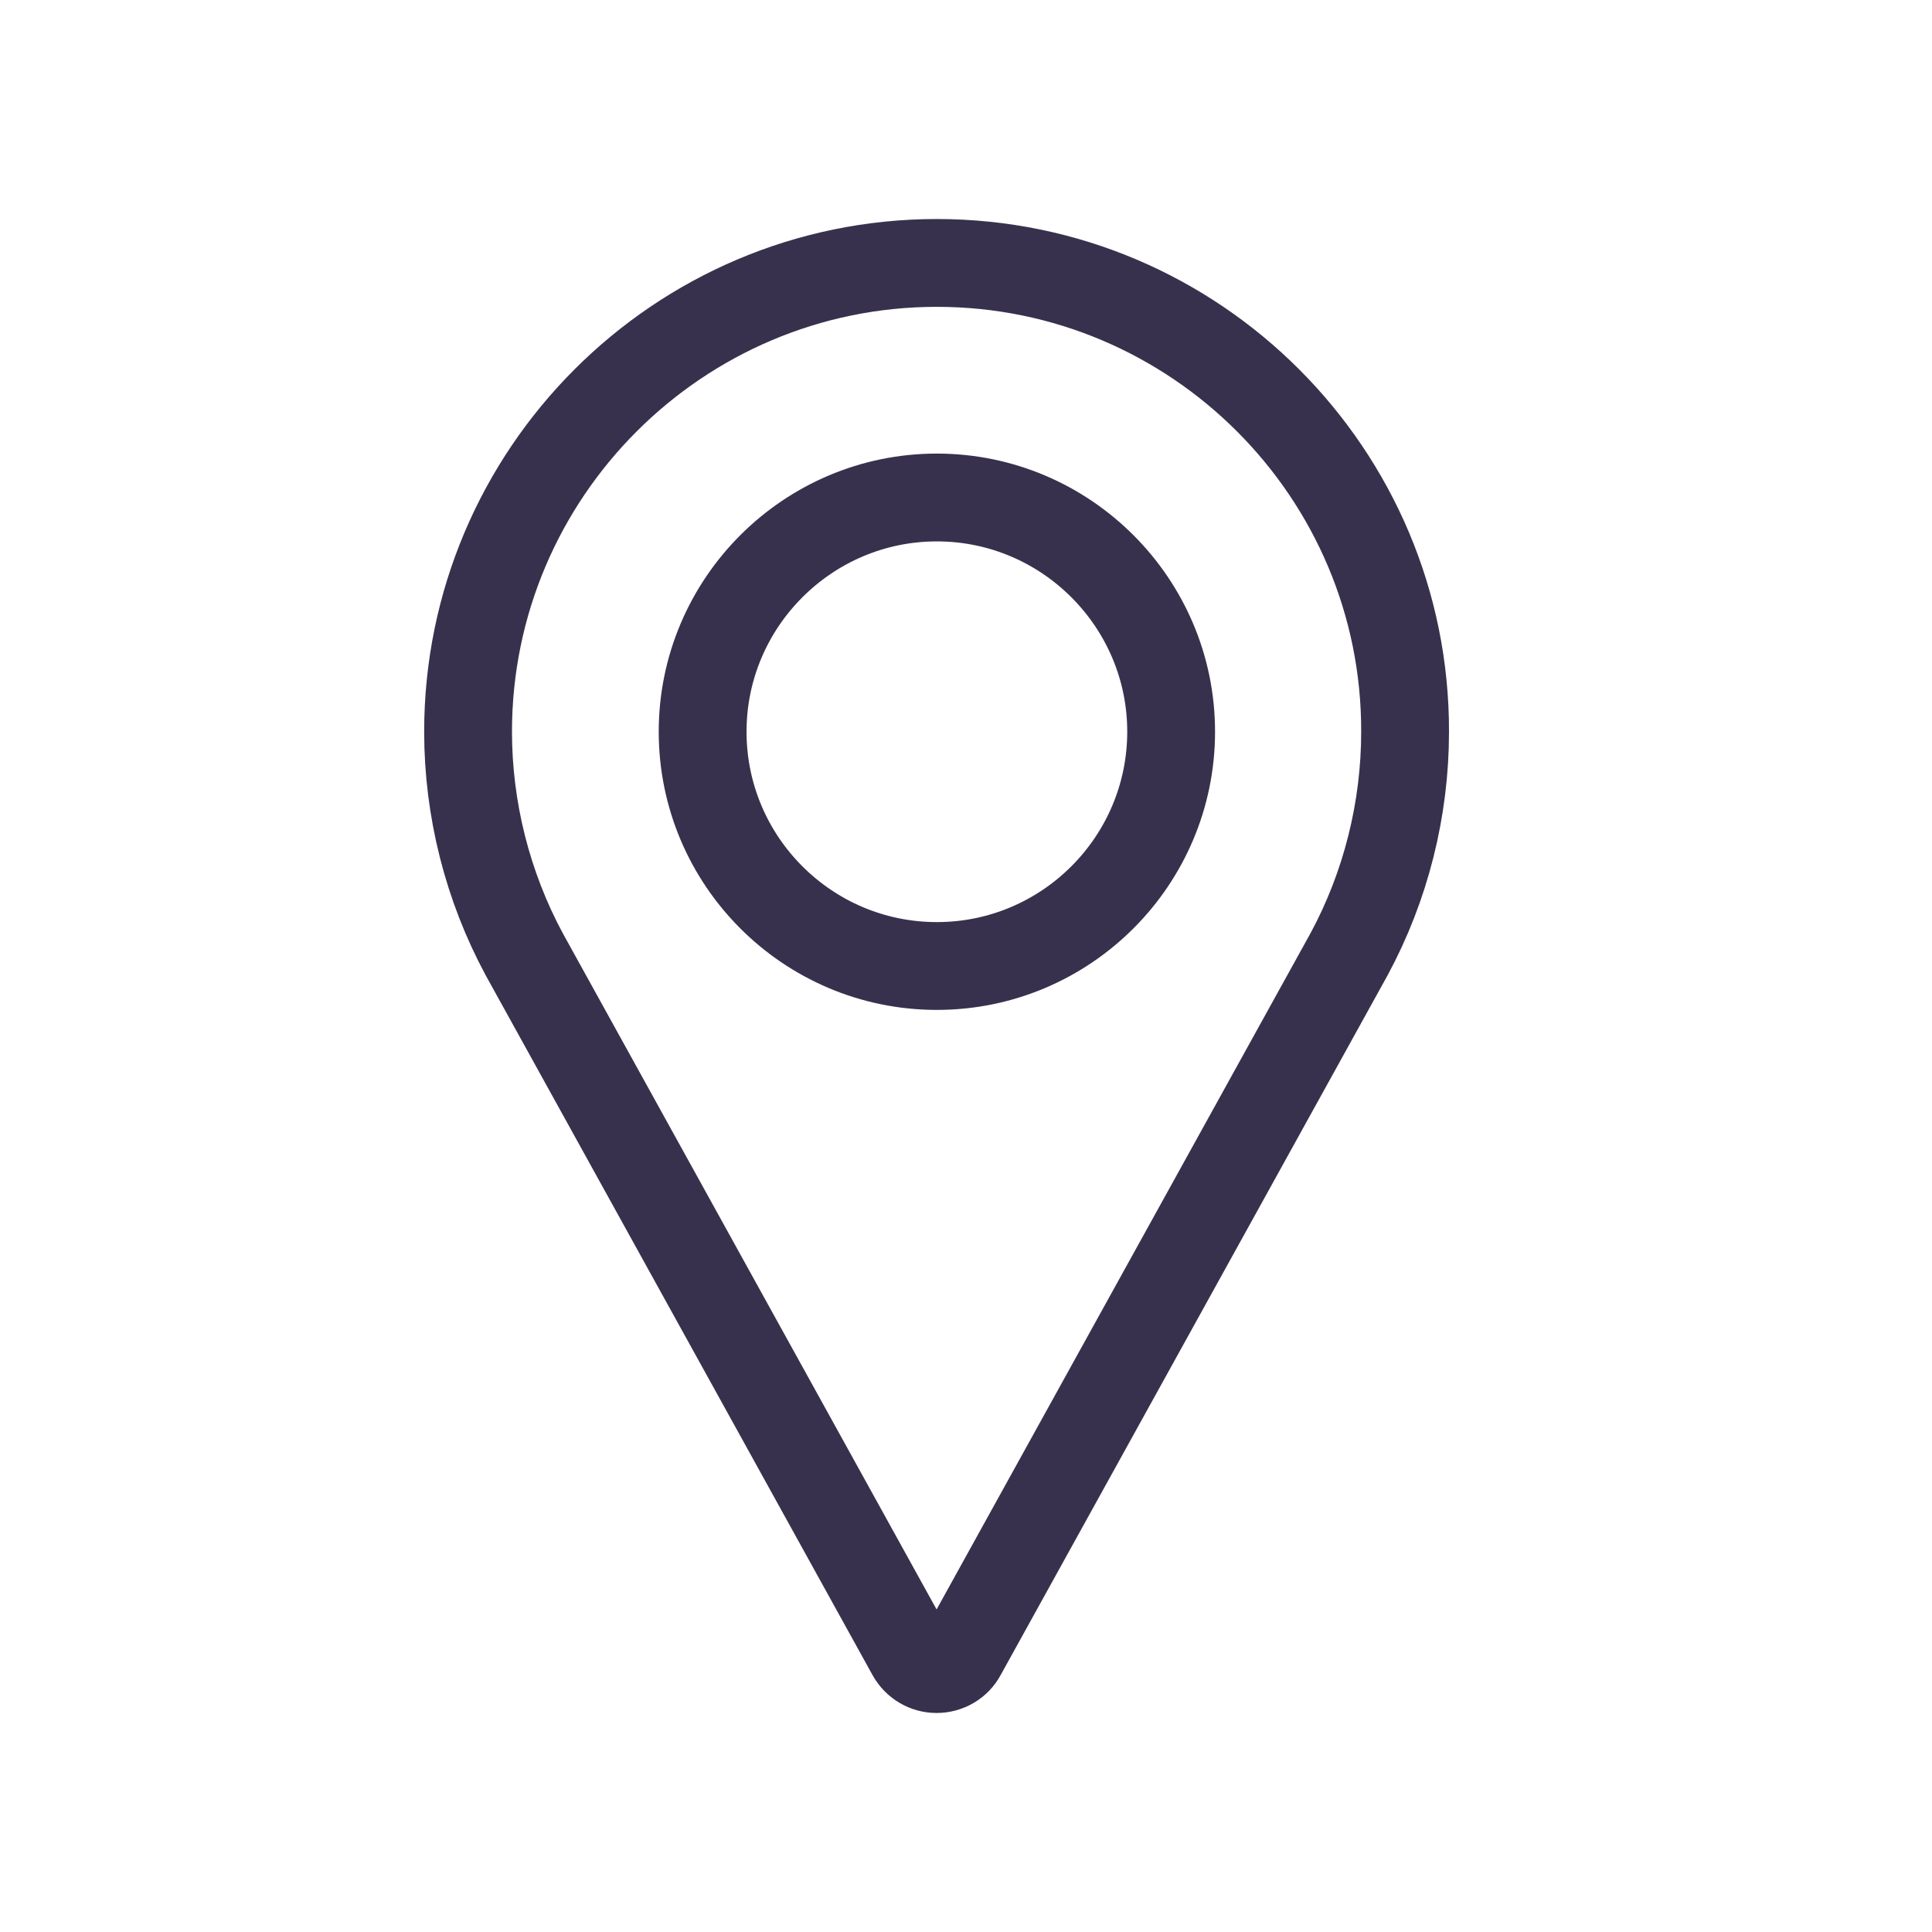
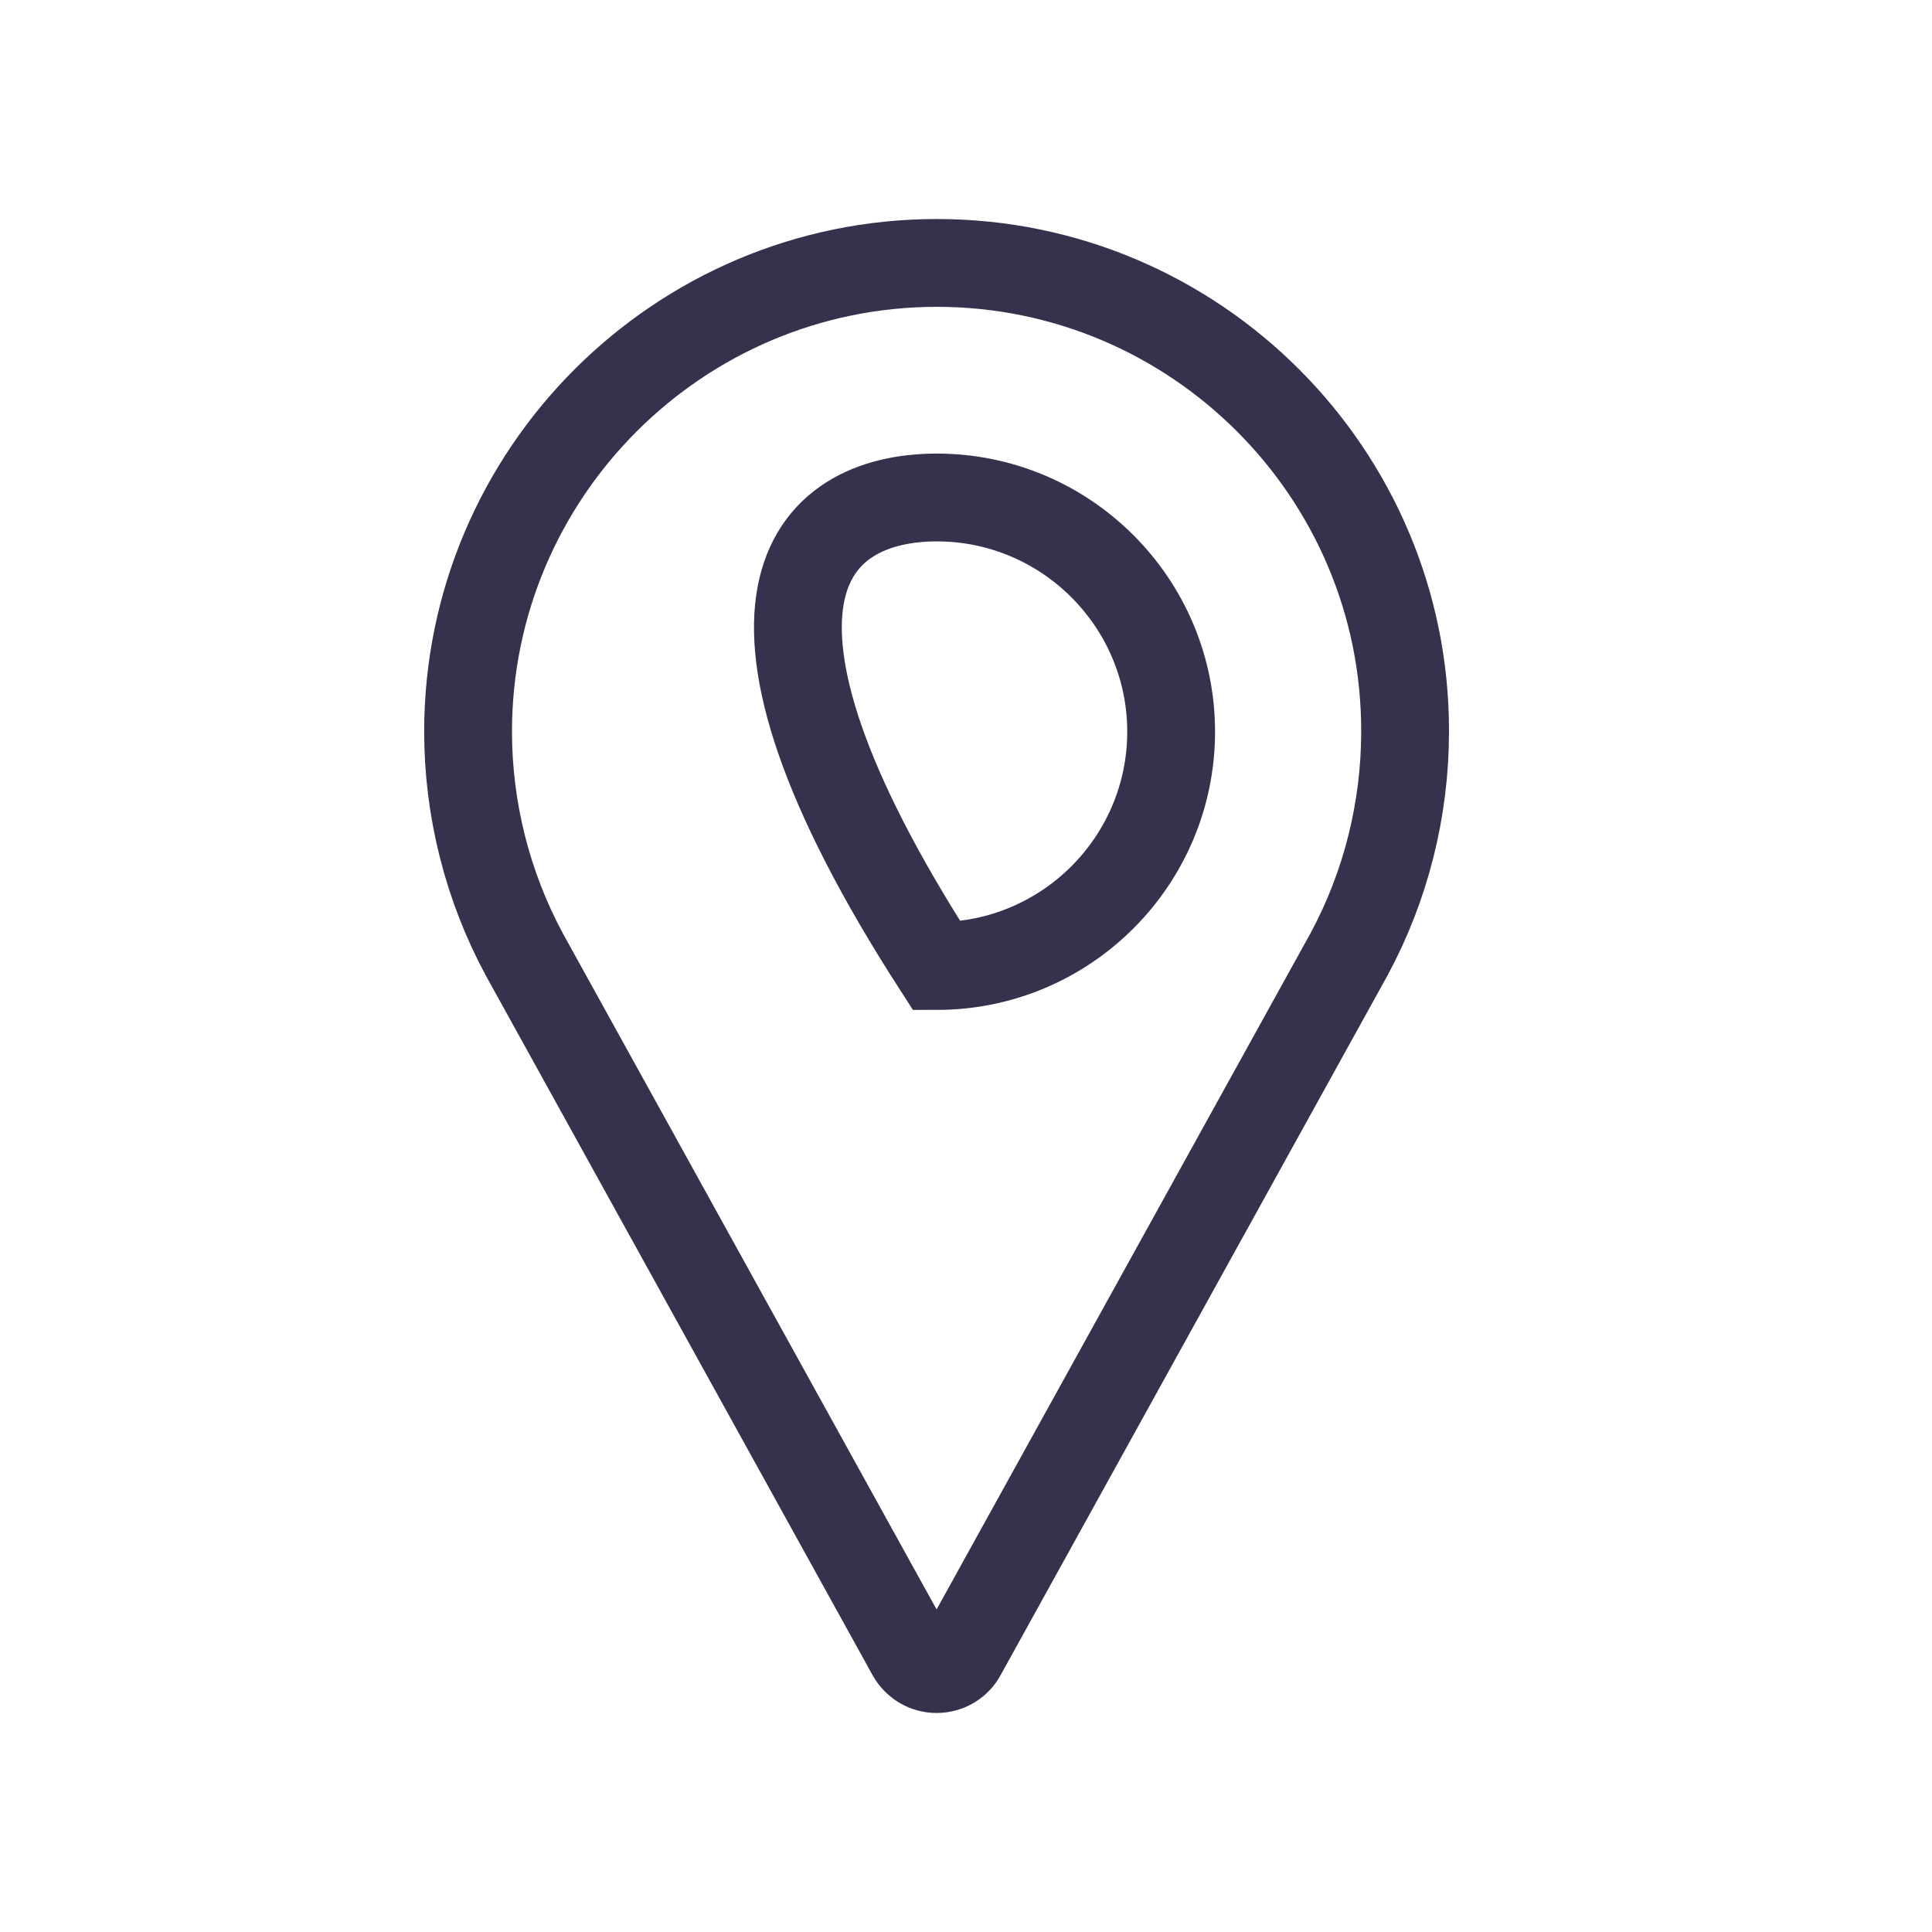
<svg xmlns="http://www.w3.org/2000/svg" width="22" height="22" viewBox="0 0 22 22" fill="none">
-   <path d="M10.668 2.994C7.726 2.994 5.33 5.39 5.33 8.332C5.33 9.214 5.552 10.093 5.971 10.869L10.374 18.834C10.434 18.94 10.543 19.006 10.665 19.006C10.787 19.006 10.9 18.94 10.956 18.834L15.362 10.866C15.781 10.09 16 9.214 16 8.332C16.007 5.39 13.611 2.994 10.668 2.994ZM10.668 11C9.195 11 8.001 9.802 8.001 8.332C8.001 6.863 9.199 5.665 10.668 5.665C12.138 5.665 13.336 6.863 13.336 8.332C13.336 9.802 12.141 11 10.668 11Z" stroke="#38314D" />
+   <path d="M10.668 2.994C7.726 2.994 5.33 5.39 5.33 8.332C5.33 9.214 5.552 10.093 5.971 10.869L10.374 18.834C10.434 18.94 10.543 19.006 10.665 19.006C10.787 19.006 10.9 18.94 10.956 18.834L15.362 10.866C15.781 10.09 16 9.214 16 8.332C16.007 5.39 13.611 2.994 10.668 2.994ZM10.668 11C8.001 6.863 9.199 5.665 10.668 5.665C12.138 5.665 13.336 6.863 13.336 8.332C13.336 9.802 12.141 11 10.668 11Z" stroke="#38314D" />
</svg>